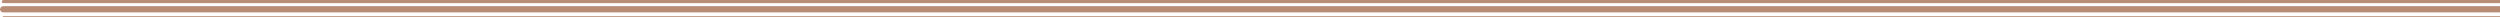
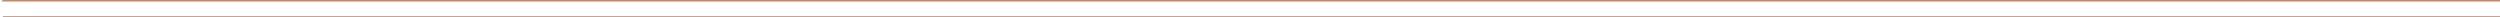
<svg xmlns="http://www.w3.org/2000/svg" width="1600" height="11" viewBox="0 0 1600 11" fill="none">
  <g clip-path="url(#clip0_4928_104264)">
-     <path d="M1922.73 0H2.222C1.611 0 1.111 0.45 1.111 1C1.111 1.55 1.611 2 2.222 2H1921.39" fill="#B88D76" />
-     <path d="M1920.43 3.94H2.222C1 3.94 0 4.84 0 5.94C0 7.04 1 7.94 2.222 7.94H1918.47" fill="#B88D76" />
+     <path d="M1922.73 0H2.222C1.611 0 1.111 0.45 1.111 1H1921.39" fill="#B88D76" />
    <path d="M1918.18 10.37H2.222C1.911 10.37 1.667 10.59 1.667 10.87C1.667 11.15 1.911 11.37 2.222 11.37H1918.18" fill="#B88D76" />
  </g>
  <defs>
    <clipPath id="clip0_4928_104264">
      <rect width="1600" height="11" fill="white" />
    </clipPath>
  </defs>
</svg>